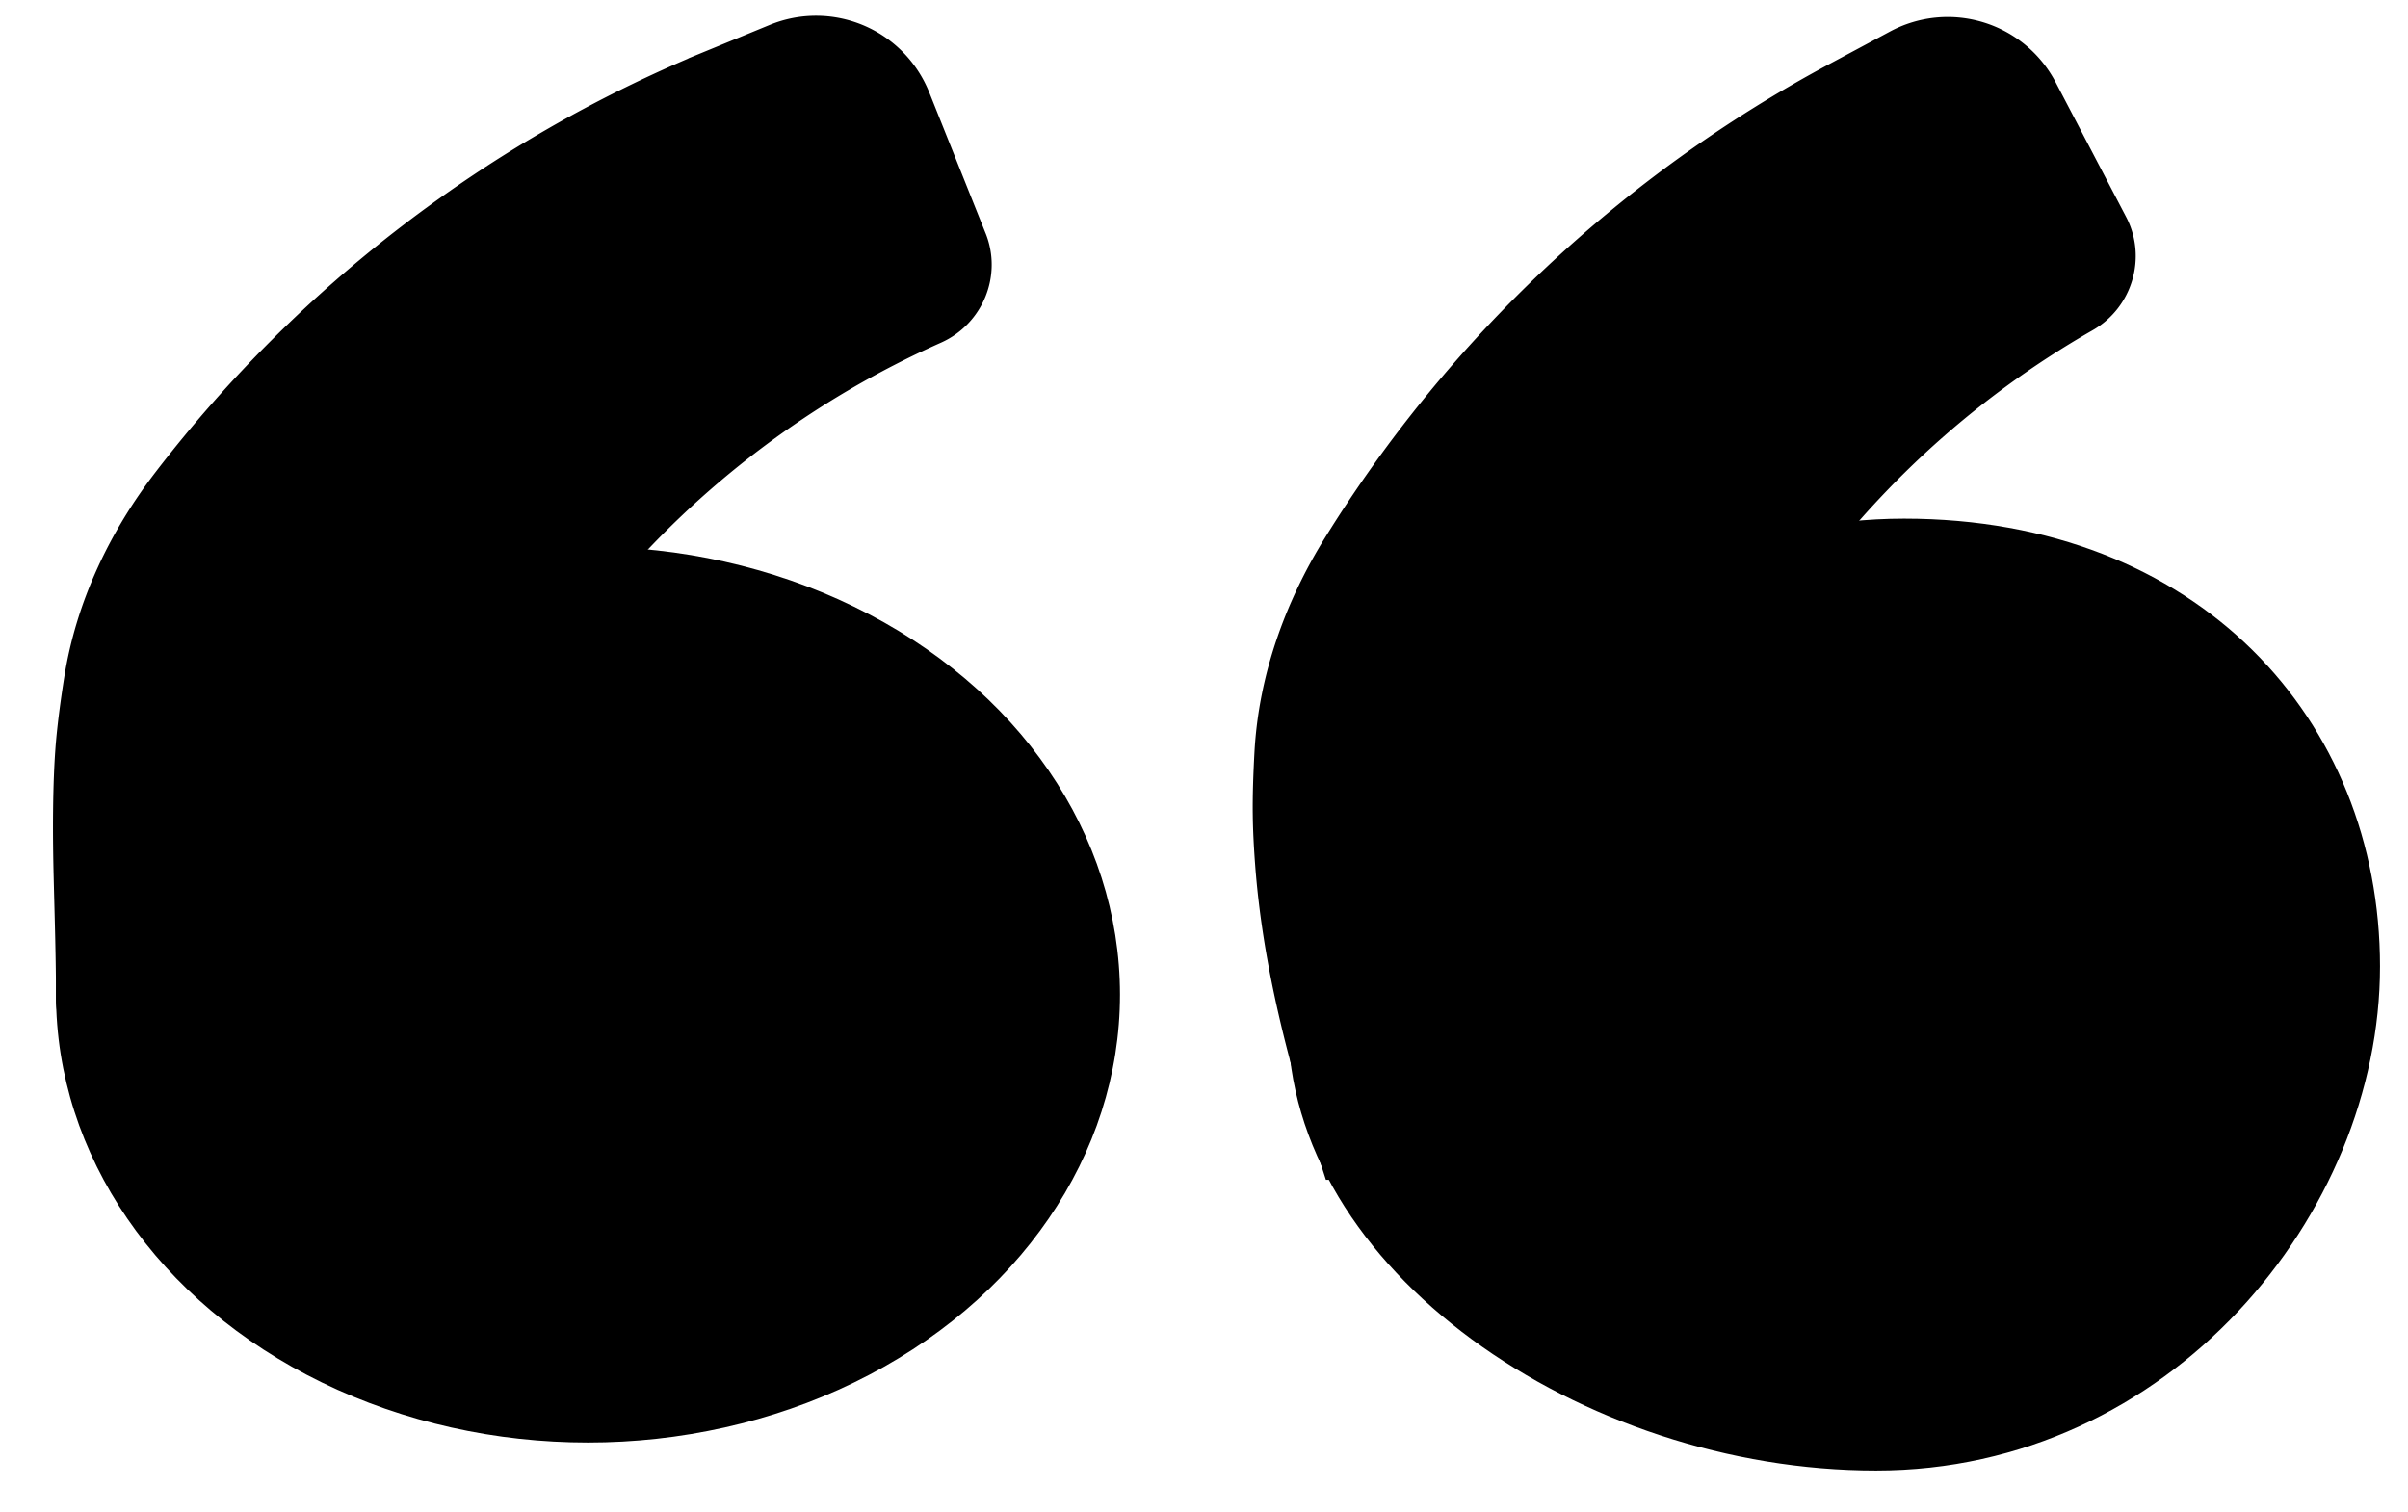
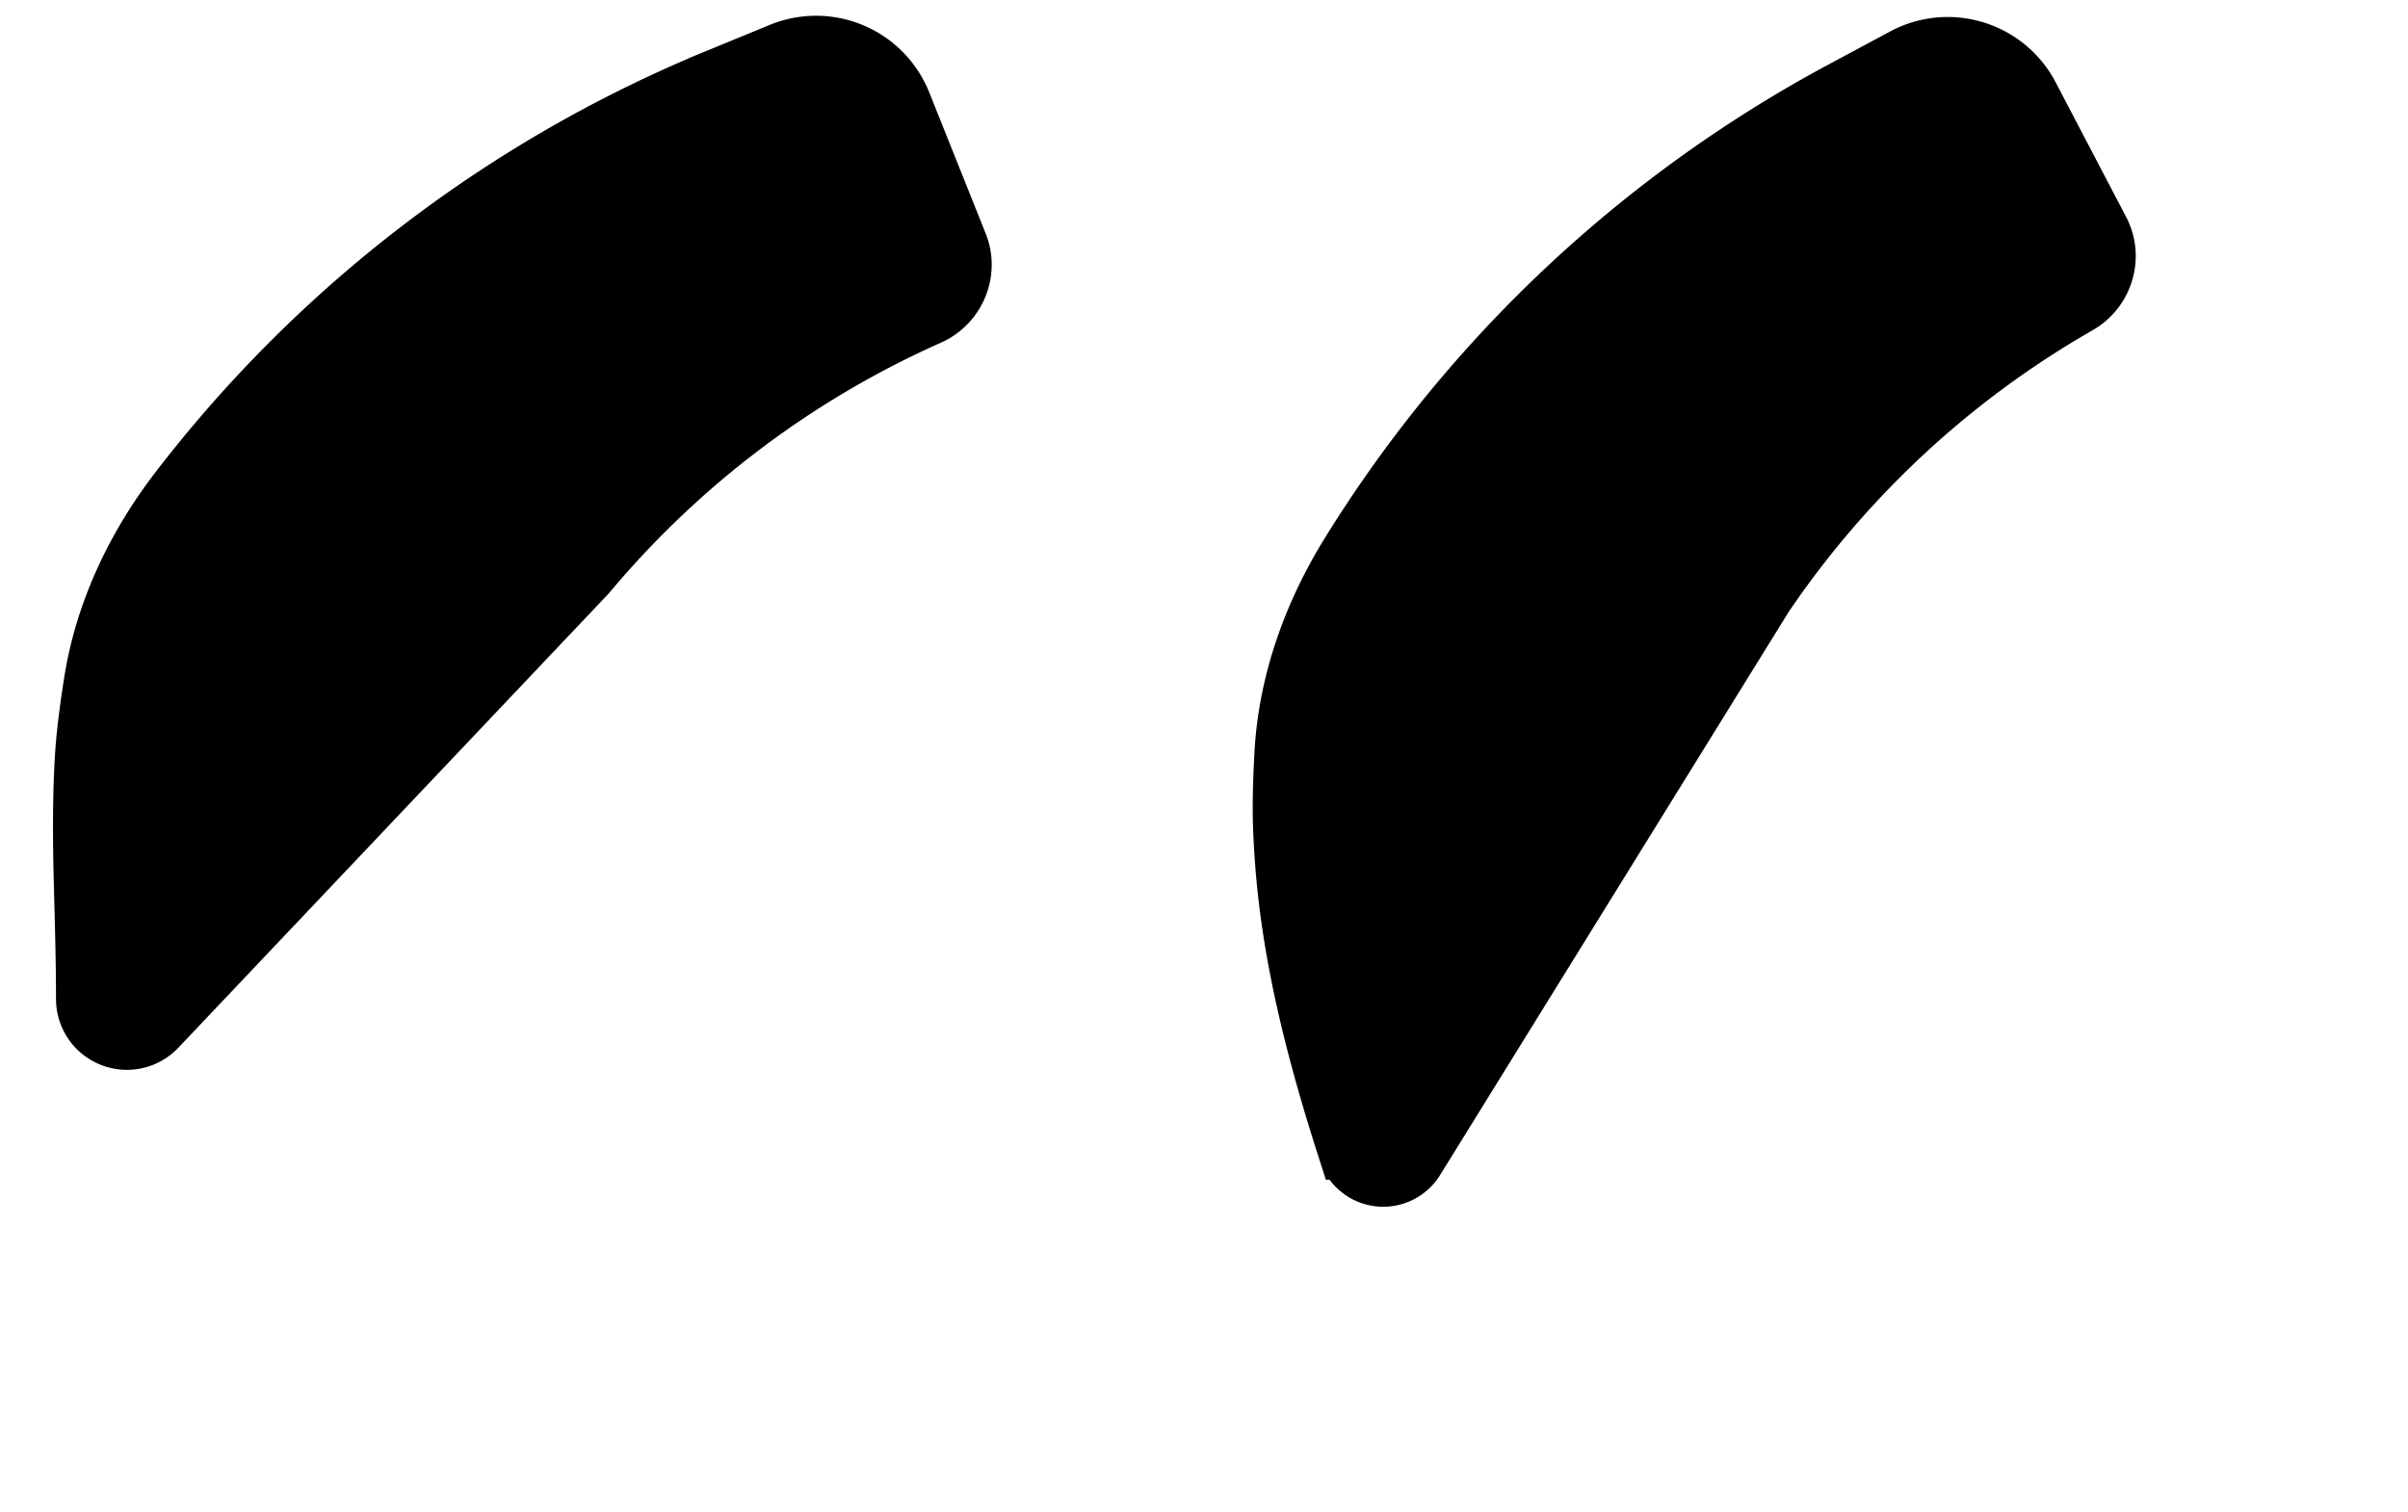
<svg xmlns="http://www.w3.org/2000/svg" width="43" height="27" fill="none">
  <path fill="#000" stroke="#000" d="m17.137 4.355-1.008-2.52a1.676 1.676 0 0 0-2.195-.927l-1.143.47a23.332 23.332 0 0 0-9.61 7.35c-.778 1.01-1.338 2.18-1.539 3.44-.06.379-.112.762-.142 1.095-.065.734-.06 1.694-.041 2.423.018.719.041 1.437.041 2.156a.766.766 0 0 0 1.321.527l7.679-8.106a16.898 16.898 0 0 1 6.098-4.599c.5-.222.742-.802.539-1.31zm20.387-.248-1.258-2.404a1.676 1.676 0 0 0-2.278-.7l-1.089.584a23.332 23.332 0 0 0-8.816 8.285c-.671 1.085-1.11 2.304-1.182 3.578-.021.383-.035.77-.03 1.105.003.259.018.545.04.839.131 1.767.587 3.49 1.13 5.177a.693.693 0 0 0 1.249.153l6.23-10.066a16.9 16.9 0 0 1 5.6-5.194c.475-.271.657-.873.404-1.357z" />
-   <ellipse cx="10.5" cy="17.763" fill="#000" rx="9.5" ry="8" />
-   <path fill="#000" d="M42.5 17.263c0 4.419-3.753 9-9 9s-10.5-3.581-10.5-8c0-4.418 5.753-9 11-9s8.5 3.582 8.5 8z" />
</svg>